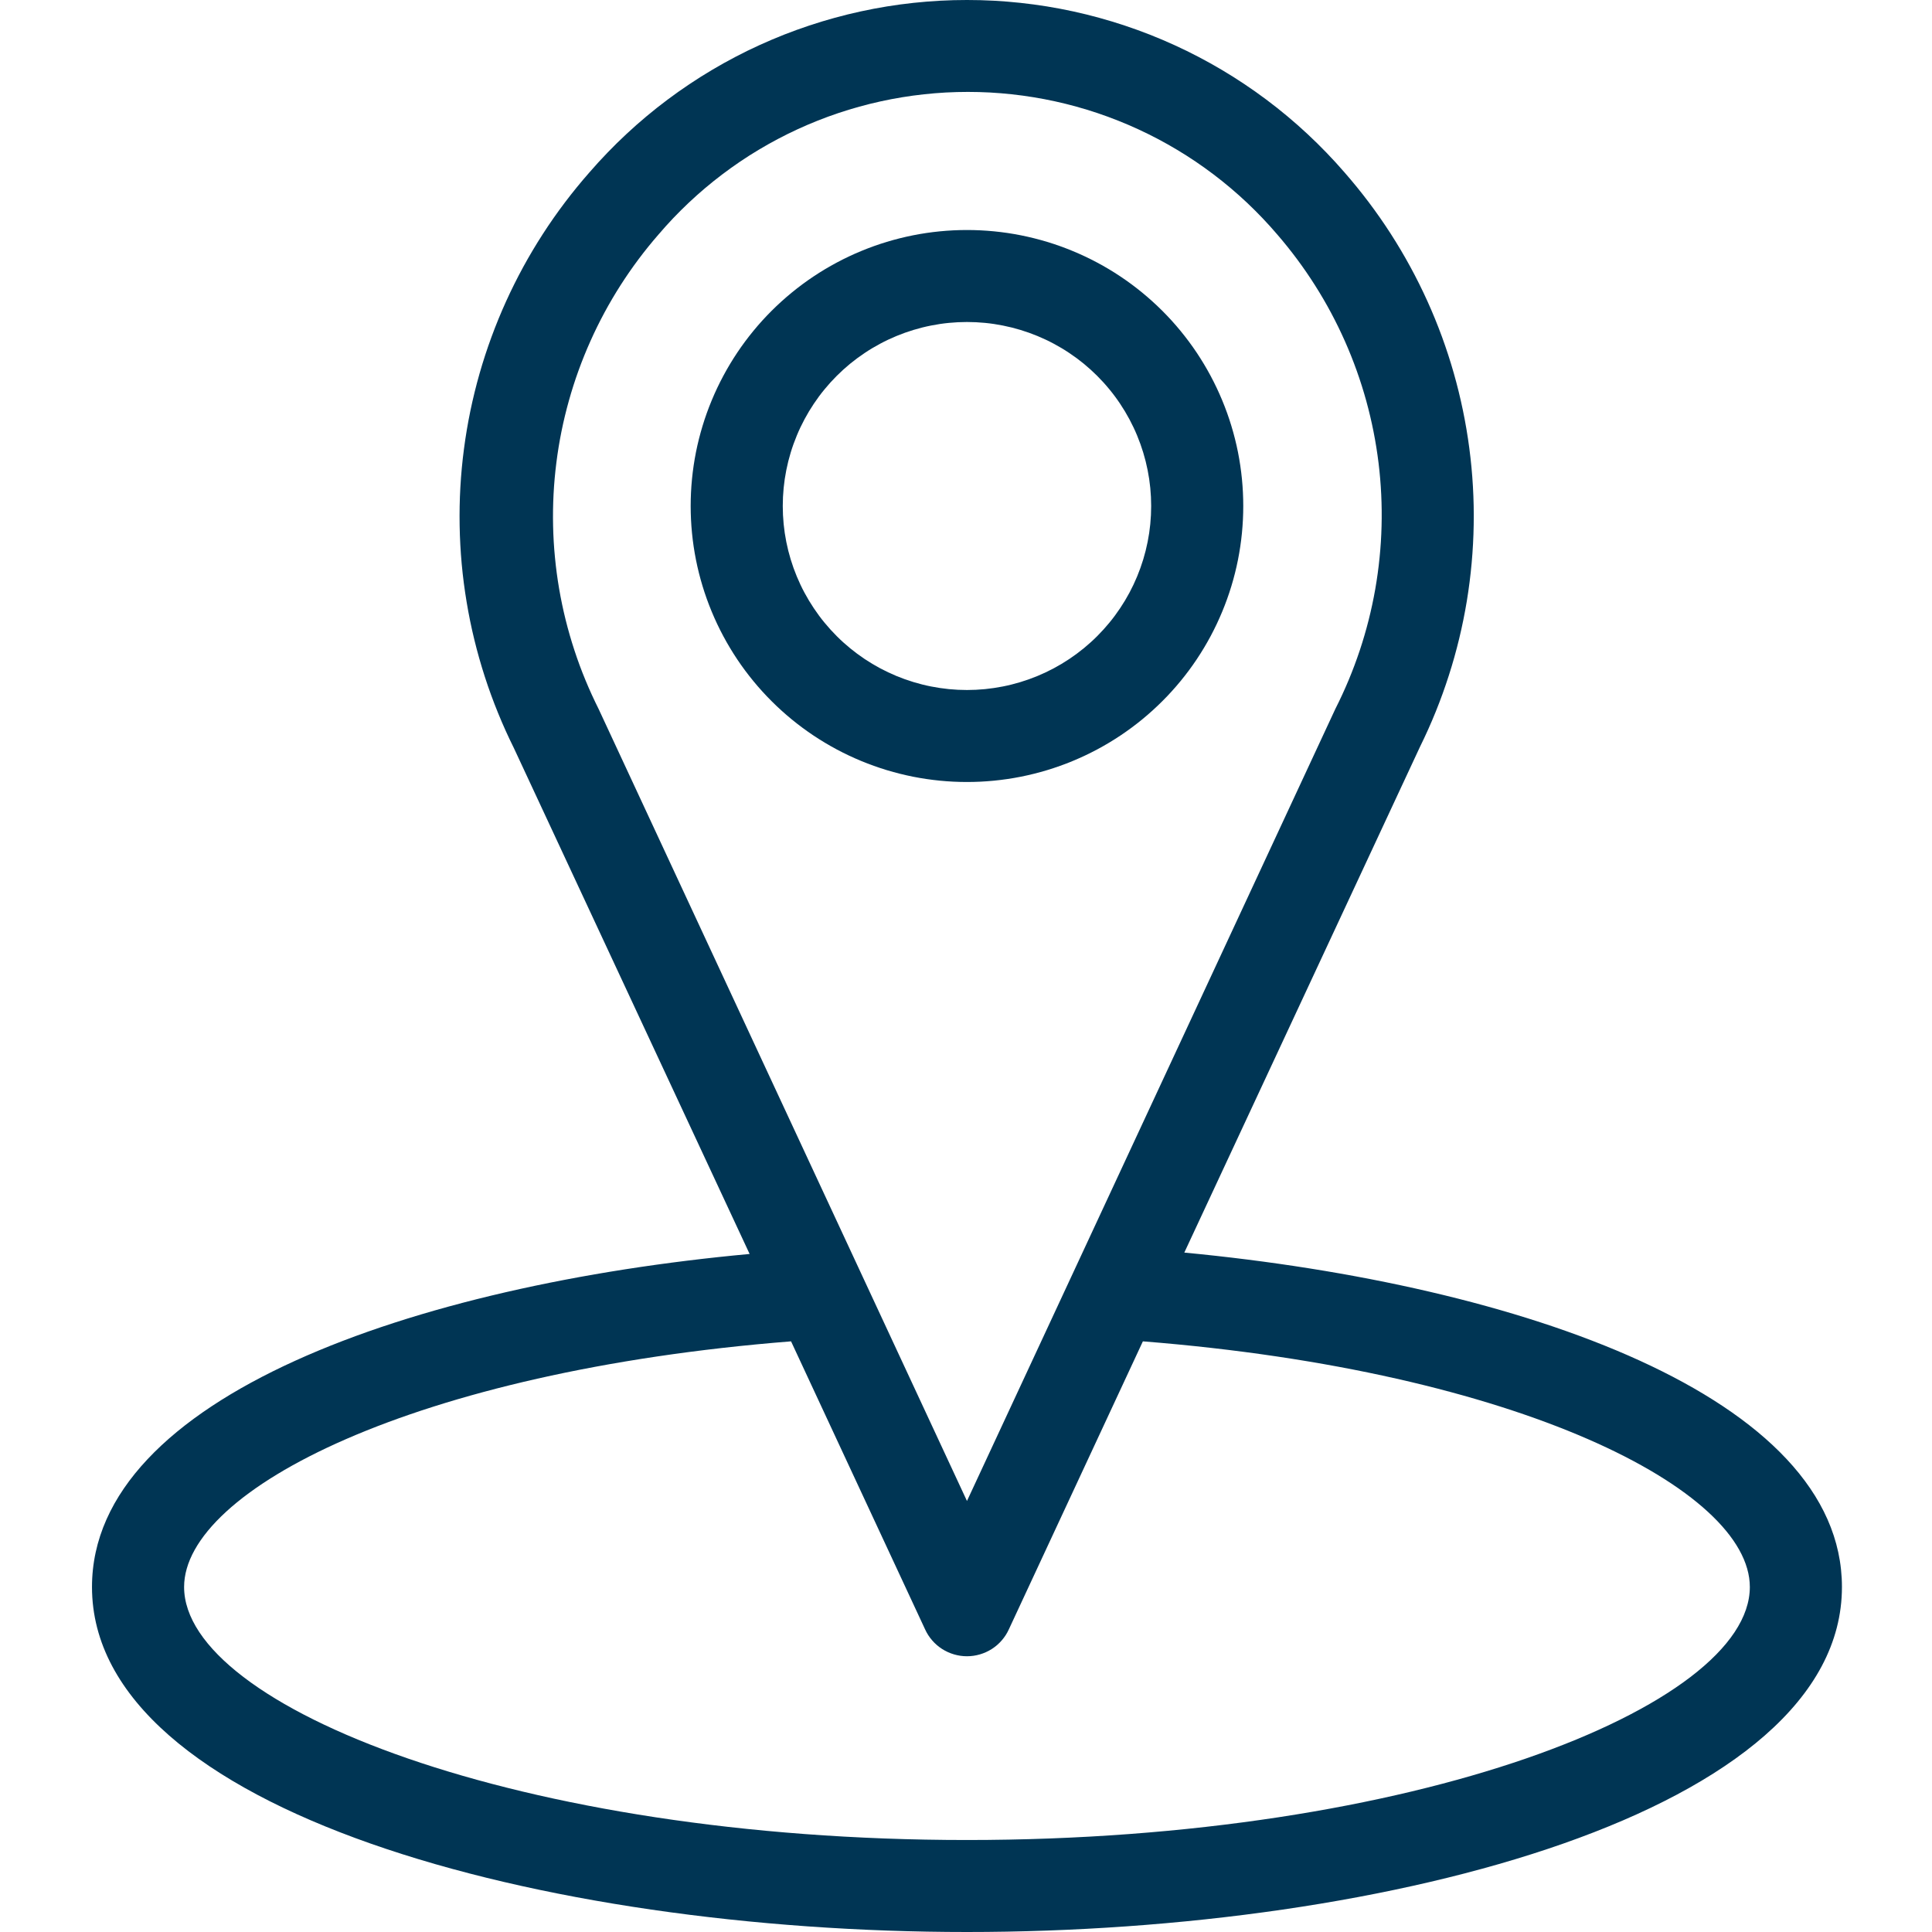
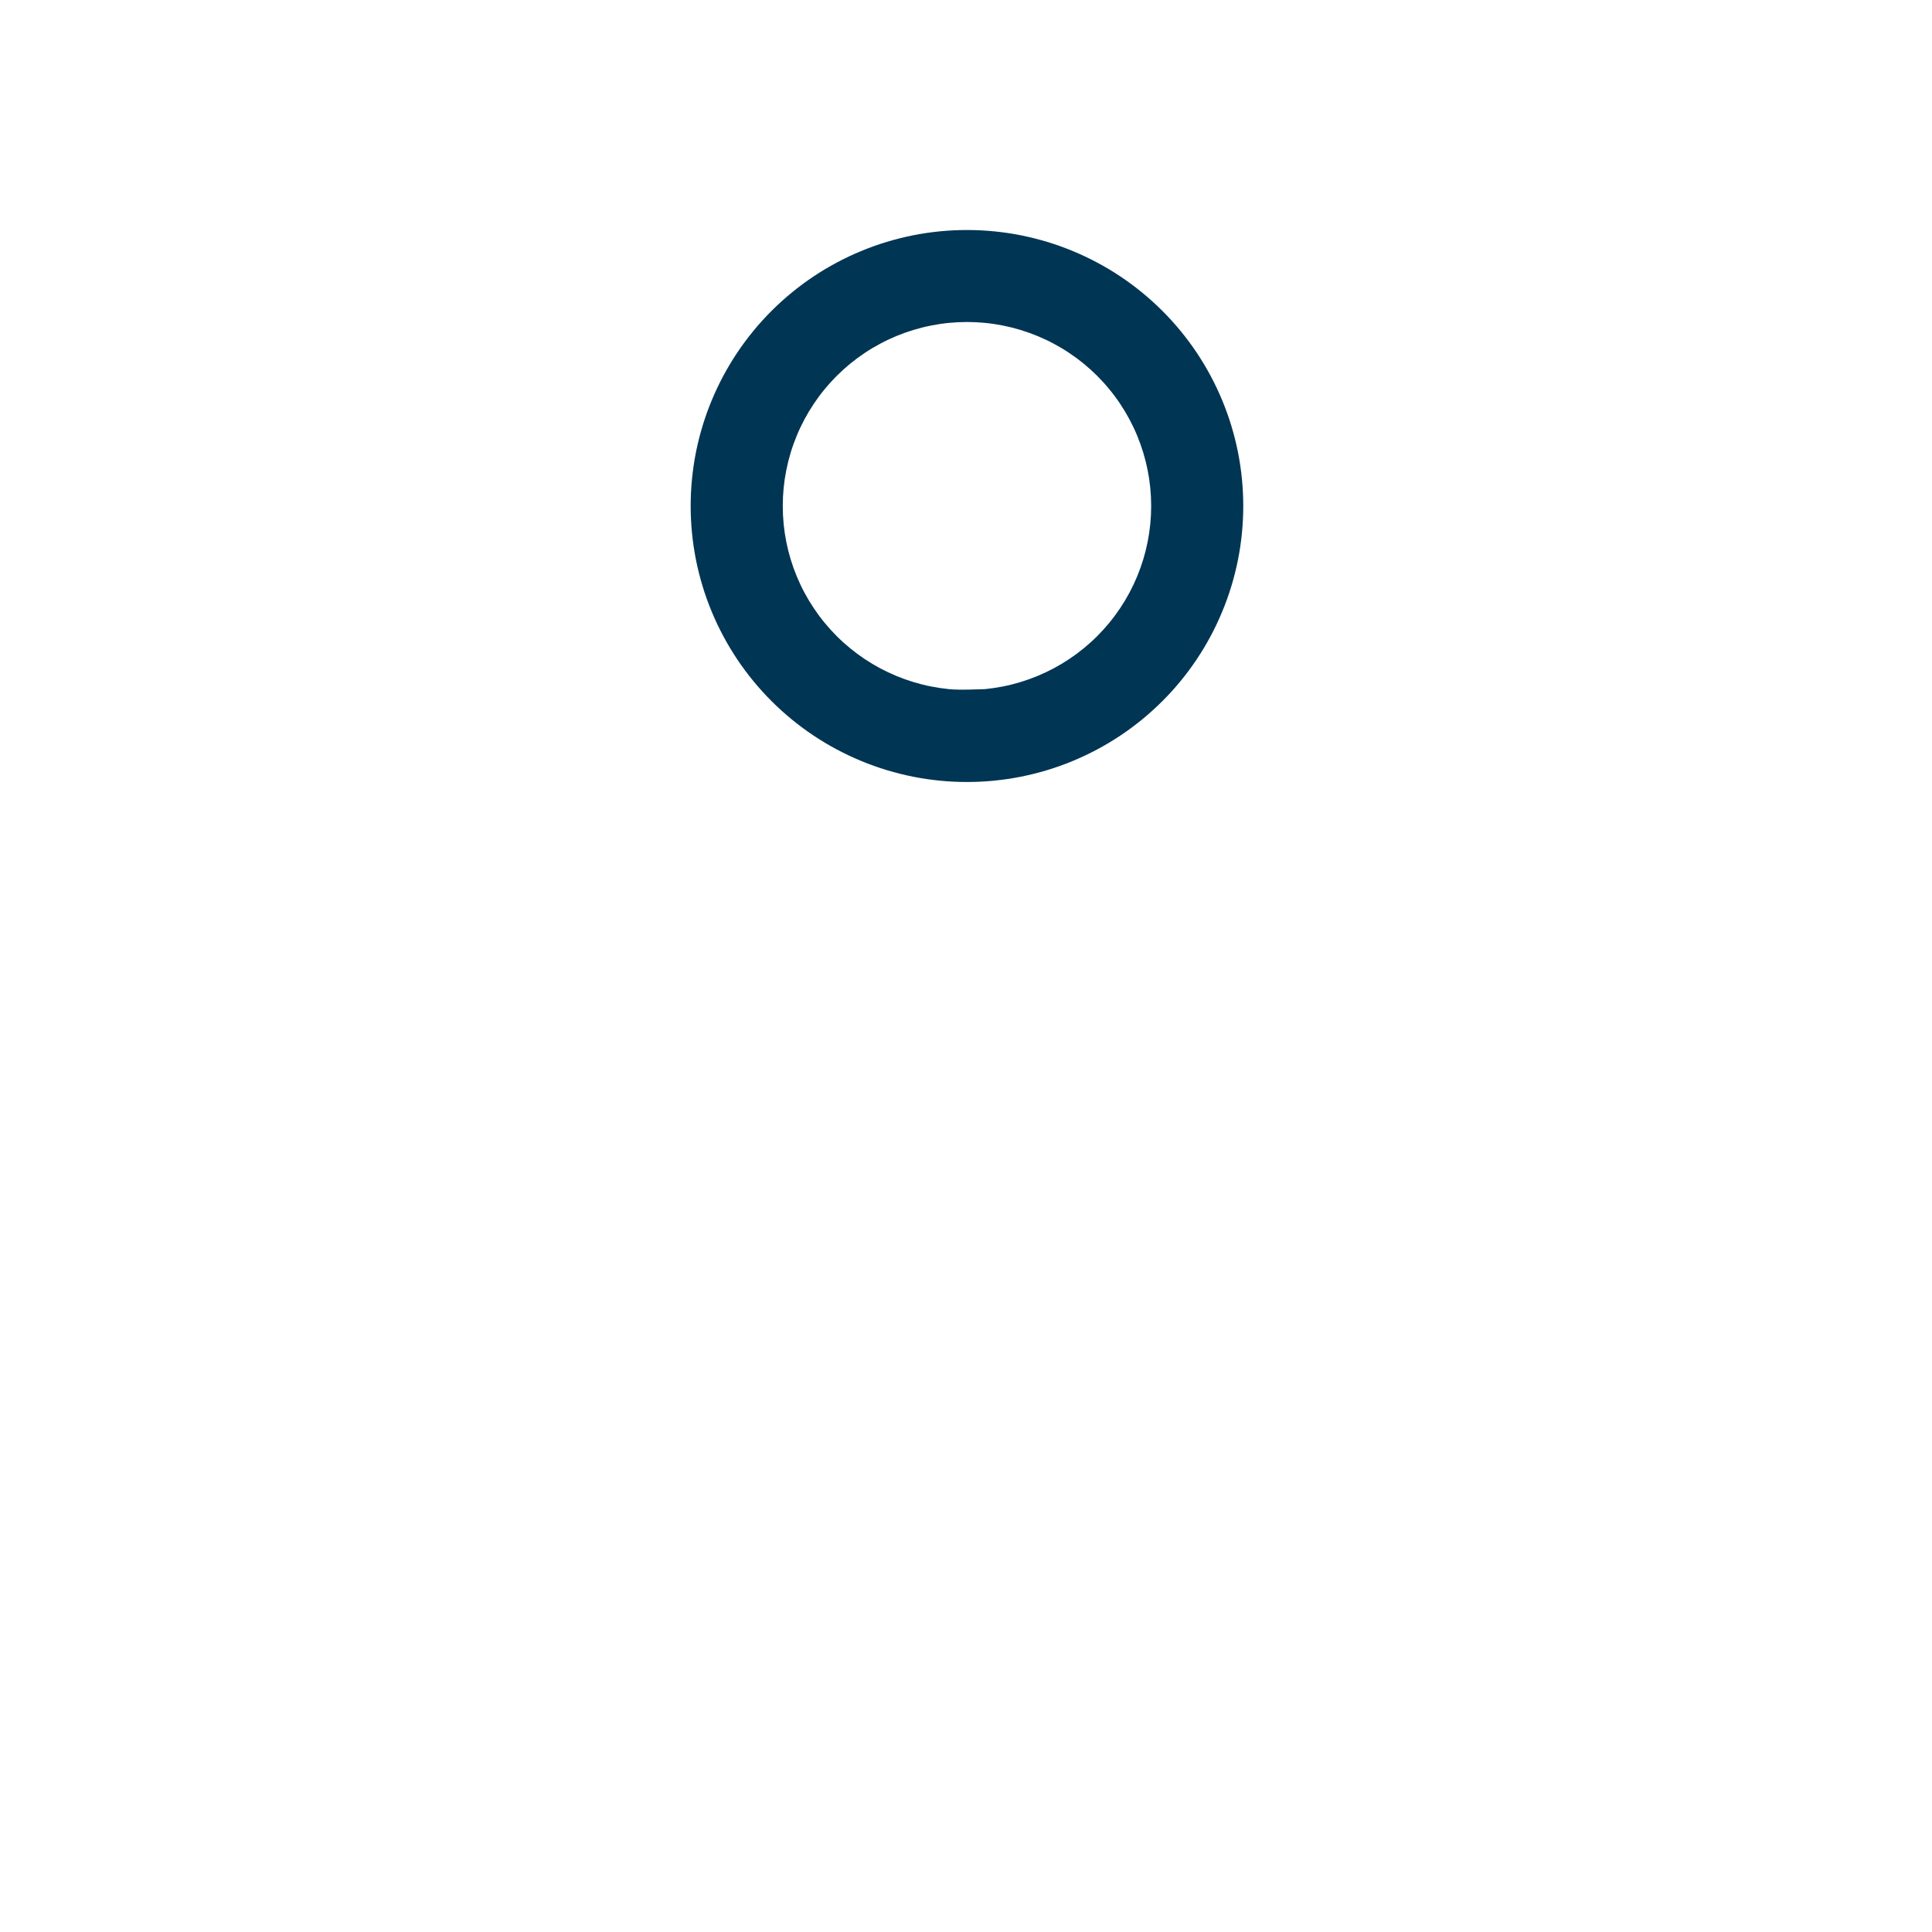
<svg xmlns="http://www.w3.org/2000/svg" width="500" zoomAndPan="magnify" viewBox="0 0 375 375" height="500" preserveAspectRatio="xMidYMid meet" version="1.0">
  <defs>
    <clipPath id="e05ceb5d8e">
-       <path d="M 17.812 0 L 357.562 0 L 357.562 375 L 17.812 375 Z M 17.812 0 " clip-rule="nonzero" />
-     </clipPath>
+       </clipPath>
  </defs>
-   <path fill="#003554" d="M 241.316 98.215 C 241.316 96.461 241.23 94.711 241.059 92.965 C 240.887 91.219 240.629 89.484 240.289 87.762 C 239.945 86.043 239.52 84.344 239.008 82.664 C 238.5 80.984 237.906 79.336 237.234 77.715 C 236.562 76.094 235.812 74.508 234.984 72.961 C 234.156 71.414 233.254 69.91 232.281 68.453 C 231.305 66.992 230.258 65.586 229.145 64.23 C 228.031 62.871 226.852 61.574 225.609 60.332 C 224.367 59.094 223.066 57.918 221.711 56.805 C 220.352 55.691 218.945 54.645 217.484 53.672 C 216.023 52.695 214.52 51.797 212.969 50.969 C 211.418 50.141 209.832 49.391 208.211 48.723 C 206.59 48.051 204.938 47.457 203.254 46.949 C 201.574 46.441 199.871 46.016 198.148 45.672 C 196.426 45.328 194.691 45.074 192.945 44.902 C 191.195 44.73 189.445 44.645 187.688 44.645 C 185.93 44.645 184.18 44.73 182.43 44.902 C 180.684 45.074 178.949 45.328 177.227 45.672 C 175.5 46.016 173.801 46.441 172.121 46.949 C 170.438 47.457 168.785 48.051 167.164 48.723 C 165.543 49.391 163.957 50.141 162.406 50.969 C 160.855 51.797 159.352 52.695 157.891 53.672 C 156.43 54.645 155.023 55.691 153.664 56.805 C 152.309 57.918 151.008 59.094 149.766 60.332 C 148.523 61.574 147.344 62.871 146.23 64.23 C 145.117 65.586 144.07 66.992 143.094 68.453 C 142.121 69.91 141.219 71.414 140.391 72.961 C 139.562 74.508 138.812 76.094 138.141 77.715 C 137.469 79.336 136.875 80.984 136.367 82.664 C 135.855 84.344 135.43 86.043 135.086 87.762 C 134.746 89.484 134.488 91.219 134.316 92.965 C 134.145 94.711 134.059 96.461 134.059 98.215 C 134.059 99.969 134.145 101.719 134.316 103.465 C 134.488 105.211 134.746 106.945 135.086 108.664 C 135.43 110.387 135.855 112.086 136.367 113.766 C 136.875 115.445 137.469 117.094 138.141 118.715 C 138.812 120.336 139.562 121.922 140.391 123.469 C 141.219 125.016 142.121 126.52 143.094 127.977 C 144.07 129.438 145.117 130.844 146.23 132.199 C 147.344 133.555 148.523 134.855 149.766 136.094 C 151.008 137.336 152.309 138.512 153.664 139.625 C 155.023 140.738 156.43 141.781 157.891 142.758 C 159.352 143.73 160.855 144.633 162.406 145.461 C 163.957 146.289 165.543 147.035 167.164 147.707 C 168.785 148.379 170.438 148.969 172.121 149.48 C 173.801 149.988 175.5 150.414 177.227 150.758 C 178.949 151.098 180.684 151.355 182.43 151.527 C 184.18 151.699 185.93 151.785 187.688 151.785 C 189.445 151.785 191.195 151.699 192.945 151.527 C 194.691 151.355 196.426 151.098 198.148 150.758 C 199.871 150.414 201.574 149.988 203.254 149.48 C 204.938 148.969 206.59 148.379 208.211 147.707 C 209.832 147.035 211.418 146.289 212.969 145.461 C 214.52 144.633 216.023 143.73 217.484 142.758 C 218.945 141.781 220.352 140.738 221.711 139.625 C 223.066 138.512 224.367 137.336 225.609 136.094 C 226.852 134.855 228.031 133.555 229.145 132.199 C 230.258 130.844 231.305 129.438 232.281 127.977 C 233.254 126.52 234.156 125.016 234.984 123.469 C 235.812 121.922 236.562 120.336 237.234 118.715 C 237.906 117.094 238.5 115.445 239.008 113.766 C 239.52 112.086 239.945 110.387 240.289 108.664 C 240.629 106.945 240.887 105.211 241.059 103.465 C 241.23 101.719 241.316 99.969 241.316 98.215 Z M 151.934 98.215 C 151.934 97.043 151.992 95.879 152.105 94.715 C 152.219 93.551 152.391 92.395 152.621 91.246 C 152.848 90.098 153.133 88.965 153.473 87.848 C 153.812 86.727 154.207 85.629 154.656 84.547 C 155.102 83.465 155.602 82.41 156.156 81.379 C 156.707 80.348 157.309 79.344 157.961 78.371 C 158.609 77.398 159.305 76.461 160.051 75.559 C 160.793 74.652 161.578 73.789 162.406 72.961 C 163.234 72.133 164.102 71.348 165.004 70.605 C 165.91 69.863 166.852 69.168 167.824 68.52 C 168.797 67.867 169.801 67.27 170.832 66.719 C 171.867 66.164 172.922 65.668 174.004 65.219 C 175.086 64.77 176.188 64.379 177.309 64.039 C 178.43 63.699 179.562 63.414 180.711 63.188 C 181.859 62.957 183.02 62.785 184.184 62.672 C 185.348 62.559 186.516 62.5 187.688 62.5 C 188.859 62.5 190.027 62.559 191.191 62.672 C 192.355 62.785 193.516 62.957 194.664 63.188 C 195.812 63.414 196.945 63.699 198.066 64.039 C 199.188 64.379 200.289 64.77 201.371 65.219 C 202.453 65.668 203.508 66.164 204.543 66.719 C 205.574 67.27 206.578 67.867 207.551 68.52 C 208.523 69.168 209.465 69.863 210.371 70.605 C 211.273 71.348 212.141 72.133 212.969 72.961 C 213.797 73.789 214.582 74.652 215.324 75.559 C 216.07 76.461 216.766 77.398 217.414 78.371 C 218.066 79.344 218.668 80.348 219.219 81.379 C 219.77 82.41 220.273 83.465 220.719 84.547 C 221.168 85.629 221.562 86.727 221.902 87.848 C 222.242 88.965 222.527 90.098 222.754 91.246 C 222.984 92.395 223.156 93.551 223.27 94.715 C 223.383 95.879 223.441 97.043 223.441 98.215 C 223.441 99.383 223.383 100.551 223.27 101.715 C 223.156 102.879 222.984 104.035 222.754 105.184 C 222.527 106.328 222.242 107.461 221.902 108.582 C 221.562 109.699 221.168 110.801 220.719 111.883 C 220.273 112.961 219.77 114.02 219.219 115.051 C 218.668 116.082 218.066 117.082 217.414 118.055 C 216.766 119.027 216.07 119.969 215.324 120.871 C 214.582 121.773 213.797 122.641 212.969 123.469 C 212.141 124.297 211.273 125.078 210.371 125.82 C 209.465 126.562 208.523 127.258 207.551 127.91 C 206.578 128.559 205.574 129.16 204.543 129.711 C 203.508 130.262 202.453 130.762 201.371 131.211 C 200.289 131.656 199.188 132.051 198.066 132.391 C 196.945 132.73 195.812 133.016 194.664 133.242 C 193.516 133.469 192.355 133.641 191.191 133.758 C 190.027 133.871 188.859 133.93 187.688 133.93 C 186.516 133.93 185.348 133.871 184.184 133.758 C 183.02 133.641 181.859 133.469 180.711 133.242 C 179.562 133.016 178.43 132.73 177.309 132.391 C 176.188 132.051 175.086 131.656 174.004 131.211 C 172.922 130.762 171.867 130.262 170.832 129.711 C 169.801 129.16 168.797 128.559 167.824 127.91 C 166.852 127.258 165.91 126.562 165.004 125.82 C 164.102 125.078 163.234 124.297 162.406 123.469 C 161.578 122.641 160.793 121.773 160.051 120.871 C 159.305 119.969 158.609 119.027 157.961 118.055 C 157.309 117.082 156.707 116.082 156.156 115.051 C 155.602 114.02 155.102 112.961 154.656 111.883 C 154.207 110.801 153.812 109.699 153.473 108.582 C 153.133 107.461 152.848 106.328 152.621 105.184 C 152.391 104.035 152.219 102.879 152.105 101.715 C 151.992 100.551 151.934 99.383 151.934 98.215 Z M 151.934 98.215 " fill-opacity="1" fill-rule="nonzero" />
+   <path fill="#003554" d="M 241.316 98.215 C 241.316 96.461 241.23 94.711 241.059 92.965 C 240.887 91.219 240.629 89.484 240.289 87.762 C 239.945 86.043 239.52 84.344 239.008 82.664 C 238.5 80.984 237.906 79.336 237.234 77.715 C 236.562 76.094 235.812 74.508 234.984 72.961 C 234.156 71.414 233.254 69.91 232.281 68.453 C 231.305 66.992 230.258 65.586 229.145 64.23 C 228.031 62.871 226.852 61.574 225.609 60.332 C 224.367 59.094 223.066 57.918 221.711 56.805 C 220.352 55.691 218.945 54.645 217.484 53.672 C 216.023 52.695 214.52 51.797 212.969 50.969 C 211.418 50.141 209.832 49.391 208.211 48.723 C 206.59 48.051 204.938 47.457 203.254 46.949 C 201.574 46.441 199.871 46.016 198.148 45.672 C 196.426 45.328 194.691 45.074 192.945 44.902 C 191.195 44.73 189.445 44.645 187.688 44.645 C 185.93 44.645 184.18 44.73 182.43 44.902 C 180.684 45.074 178.949 45.328 177.227 45.672 C 175.5 46.016 173.801 46.441 172.121 46.949 C 170.438 47.457 168.785 48.051 167.164 48.723 C 165.543 49.391 163.957 50.141 162.406 50.969 C 160.855 51.797 159.352 52.695 157.891 53.672 C 156.43 54.645 155.023 55.691 153.664 56.805 C 152.309 57.918 151.008 59.094 149.766 60.332 C 148.523 61.574 147.344 62.871 146.23 64.23 C 145.117 65.586 144.07 66.992 143.094 68.453 C 142.121 69.91 141.219 71.414 140.391 72.961 C 139.562 74.508 138.812 76.094 138.141 77.715 C 137.469 79.336 136.875 80.984 136.367 82.664 C 135.855 84.344 135.43 86.043 135.086 87.762 C 134.746 89.484 134.488 91.219 134.316 92.965 C 134.145 94.711 134.059 96.461 134.059 98.215 C 134.059 99.969 134.145 101.719 134.316 103.465 C 134.488 105.211 134.746 106.945 135.086 108.664 C 135.43 110.387 135.855 112.086 136.367 113.766 C 136.875 115.445 137.469 117.094 138.141 118.715 C 138.812 120.336 139.562 121.922 140.391 123.469 C 141.219 125.016 142.121 126.52 143.094 127.977 C 144.07 129.438 145.117 130.844 146.23 132.199 C 147.344 133.555 148.523 134.855 149.766 136.094 C 151.008 137.336 152.309 138.512 153.664 139.625 C 155.023 140.738 156.43 141.781 157.891 142.758 C 159.352 143.73 160.855 144.633 162.406 145.461 C 163.957 146.289 165.543 147.035 167.164 147.707 C 168.785 148.379 170.438 148.969 172.121 149.48 C 173.801 149.988 175.5 150.414 177.227 150.758 C 178.949 151.098 180.684 151.355 182.43 151.527 C 184.18 151.699 185.93 151.785 187.688 151.785 C 189.445 151.785 191.195 151.699 192.945 151.527 C 194.691 151.355 196.426 151.098 198.148 150.758 C 199.871 150.414 201.574 149.988 203.254 149.48 C 204.938 148.969 206.59 148.379 208.211 147.707 C 209.832 147.035 211.418 146.289 212.969 145.461 C 214.52 144.633 216.023 143.73 217.484 142.758 C 218.945 141.781 220.352 140.738 221.711 139.625 C 223.066 138.512 224.367 137.336 225.609 136.094 C 226.852 134.855 228.031 133.555 229.145 132.199 C 230.258 130.844 231.305 129.438 232.281 127.977 C 233.254 126.52 234.156 125.016 234.984 123.469 C 235.812 121.922 236.562 120.336 237.234 118.715 C 237.906 117.094 238.5 115.445 239.008 113.766 C 239.52 112.086 239.945 110.387 240.289 108.664 C 240.629 106.945 240.887 105.211 241.059 103.465 C 241.23 101.719 241.316 99.969 241.316 98.215 Z M 151.934 98.215 C 151.934 97.043 151.992 95.879 152.105 94.715 C 152.219 93.551 152.391 92.395 152.621 91.246 C 152.848 90.098 153.133 88.965 153.473 87.848 C 153.812 86.727 154.207 85.629 154.656 84.547 C 155.102 83.465 155.602 82.41 156.156 81.379 C 156.707 80.348 157.309 79.344 157.961 78.371 C 158.609 77.398 159.305 76.461 160.051 75.559 C 160.793 74.652 161.578 73.789 162.406 72.961 C 163.234 72.133 164.102 71.348 165.004 70.605 C 165.91 69.863 166.852 69.168 167.824 68.52 C 168.797 67.867 169.801 67.27 170.832 66.719 C 171.867 66.164 172.922 65.668 174.004 65.219 C 175.086 64.77 176.188 64.379 177.309 64.039 C 178.43 63.699 179.562 63.414 180.711 63.188 C 181.859 62.957 183.02 62.785 184.184 62.672 C 185.348 62.559 186.516 62.5 187.688 62.5 C 188.859 62.5 190.027 62.559 191.191 62.672 C 192.355 62.785 193.516 62.957 194.664 63.188 C 195.812 63.414 196.945 63.699 198.066 64.039 C 199.188 64.379 200.289 64.77 201.371 65.219 C 202.453 65.668 203.508 66.164 204.543 66.719 C 205.574 67.27 206.578 67.867 207.551 68.52 C 208.523 69.168 209.465 69.863 210.371 70.605 C 211.273 71.348 212.141 72.133 212.969 72.961 C 213.797 73.789 214.582 74.652 215.324 75.559 C 216.07 76.461 216.766 77.398 217.414 78.371 C 218.066 79.344 218.668 80.348 219.219 81.379 C 219.77 82.41 220.273 83.465 220.719 84.547 C 221.168 85.629 221.562 86.727 221.902 87.848 C 222.242 88.965 222.527 90.098 222.754 91.246 C 222.984 92.395 223.156 93.551 223.27 94.715 C 223.383 95.879 223.441 97.043 223.441 98.215 C 223.441 99.383 223.383 100.551 223.27 101.715 C 223.156 102.879 222.984 104.035 222.754 105.184 C 222.527 106.328 222.242 107.461 221.902 108.582 C 221.562 109.699 221.168 110.801 220.719 111.883 C 220.273 112.961 219.77 114.02 219.219 115.051 C 218.668 116.082 218.066 117.082 217.414 118.055 C 216.766 119.027 216.07 119.969 215.324 120.871 C 214.582 121.773 213.797 122.641 212.969 123.469 C 212.141 124.297 211.273 125.078 210.371 125.82 C 209.465 126.562 208.523 127.258 207.551 127.91 C 206.578 128.559 205.574 129.16 204.543 129.711 C 203.508 130.262 202.453 130.762 201.371 131.211 C 200.289 131.656 199.188 132.051 198.066 132.391 C 196.945 132.73 195.812 133.016 194.664 133.242 C 193.516 133.469 192.355 133.641 191.191 133.758 C 186.516 133.93 185.348 133.871 184.184 133.758 C 183.02 133.641 181.859 133.469 180.711 133.242 C 179.562 133.016 178.43 132.73 177.309 132.391 C 176.188 132.051 175.086 131.656 174.004 131.211 C 172.922 130.762 171.867 130.262 170.832 129.711 C 169.801 129.16 168.797 128.559 167.824 127.91 C 166.852 127.258 165.91 126.562 165.004 125.82 C 164.102 125.078 163.234 124.297 162.406 123.469 C 161.578 122.641 160.793 121.773 160.051 120.871 C 159.305 119.969 158.609 119.027 157.961 118.055 C 157.309 117.082 156.707 116.082 156.156 115.051 C 155.602 114.02 155.102 112.961 154.656 111.883 C 154.207 110.801 153.812 109.699 153.473 108.582 C 153.133 107.461 152.848 106.328 152.621 105.184 C 152.391 104.035 152.219 102.879 152.105 101.715 C 151.992 100.551 151.934 99.383 151.934 98.215 Z M 151.934 98.215 " fill-opacity="1" fill-rule="nonzero" />
  <g clip-path="url(#e05ceb5d8e)">
    <path fill="#003554" d="M 229.875 243.125 L 275.641 144.91 C 276.738 142.684 277.754 140.418 278.684 138.113 C 279.613 135.812 280.457 133.48 281.215 131.113 C 281.977 128.75 282.645 126.359 283.23 123.945 C 283.812 121.535 284.305 119.102 284.711 116.652 C 285.113 114.203 285.426 111.742 285.648 109.266 C 285.871 106.793 286.004 104.316 286.043 101.832 C 286.086 99.352 286.035 96.871 285.891 94.391 C 285.75 91.914 285.516 89.441 285.191 86.98 C 284.867 84.52 284.453 82.07 283.949 79.641 C 283.445 77.211 282.855 74.801 282.172 72.41 C 281.492 70.023 280.723 67.664 279.871 65.332 C 279.016 63 278.074 60.703 277.051 58.441 C 276.027 56.18 274.922 53.957 273.734 51.777 C 272.547 49.594 271.281 47.461 269.938 45.371 C 268.594 43.281 267.172 41.246 265.68 39.262 C 264.184 37.277 262.617 35.352 260.984 33.48 C 259.852 32.172 258.684 30.895 257.48 29.648 C 256.281 28.402 255.047 27.191 253.777 26.008 C 252.512 24.828 251.215 23.684 249.887 22.574 C 248.559 21.461 247.203 20.387 245.816 19.352 C 244.43 18.312 243.016 17.312 241.578 16.352 C 240.137 15.387 238.676 14.465 237.184 13.582 C 235.695 12.695 234.184 11.852 232.648 11.051 C 231.117 10.246 229.562 9.484 227.984 8.766 C 226.41 8.047 224.816 7.371 223.207 6.734 C 221.594 6.102 219.965 5.512 218.324 4.965 C 216.68 4.418 215.023 3.914 213.352 3.457 C 211.684 2.996 210 2.586 208.309 2.215 C 206.617 1.848 204.914 1.523 203.207 1.246 C 201.496 0.973 199.781 0.738 198.059 0.555 C 196.336 0.371 194.609 0.23 192.879 0.137 C 191.152 0.043 189.418 0 187.688 0 C 185.957 0 184.223 0.043 182.496 0.137 C 180.766 0.23 179.039 0.371 177.316 0.555 C 175.594 0.738 173.879 0.973 172.168 1.246 C 170.461 1.523 168.758 1.848 167.066 2.215 C 165.375 2.586 163.691 2.996 162.023 3.457 C 160.352 3.914 158.695 4.418 157.051 4.965 C 155.41 5.512 153.781 6.102 152.168 6.734 C 150.559 7.371 148.965 8.047 147.391 8.766 C 145.812 9.484 144.258 10.246 142.727 11.051 C 141.191 11.852 139.68 12.695 138.191 13.582 C 136.699 14.465 135.238 15.387 133.797 16.352 C 132.359 17.312 130.945 18.312 129.559 19.352 C 128.172 20.387 126.816 21.461 125.488 22.574 C 124.16 23.684 122.863 24.828 121.598 26.008 C 120.328 27.191 119.094 28.402 117.895 29.648 C 116.691 30.895 115.523 32.172 114.391 33.48 C 112.746 35.352 111.172 37.281 109.668 39.27 C 108.168 41.254 106.738 43.293 105.387 45.387 C 104.035 47.48 102.762 49.617 101.566 51.805 C 100.375 53.992 99.262 56.219 98.234 58.484 C 97.203 60.754 96.262 63.055 95.402 65.395 C 94.543 67.73 93.77 70.098 93.086 72.492 C 92.402 74.887 91.809 77.305 91.301 79.742 C 90.797 82.18 90.383 84.633 90.059 87.105 C 89.734 89.574 89.5 92.051 89.359 94.535 C 89.219 97.023 89.172 99.512 89.215 102 C 89.258 104.492 89.391 106.977 89.617 109.457 C 89.844 111.934 90.164 114.402 90.574 116.859 C 90.98 119.316 91.48 121.754 92.07 124.172 C 92.66 126.594 93.34 128.988 94.105 131.359 C 94.871 133.727 95.723 136.066 96.664 138.371 C 97.602 140.68 98.625 142.949 99.734 145.18 L 145.5 243.395 C 80.426 249.375 17.855 271.16 17.855 308.035 C 17.855 351.52 105.363 375 187.688 375 C 270.012 375 357.52 351.52 357.52 308.035 C 357.52 271.16 295.395 249.375 229.875 243.125 Z M 116.18 137.59 C 115.262 135.754 114.41 133.891 113.629 131.996 C 112.844 130.098 112.133 128.176 111.496 126.227 C 110.855 124.277 110.289 122.309 109.793 120.32 C 109.297 118.328 108.879 116.324 108.531 114.301 C 108.184 112.281 107.914 110.25 107.719 108.207 C 107.52 106.168 107.398 104.121 107.355 102.07 C 107.309 100.02 107.34 97.973 107.445 95.922 C 107.551 93.875 107.734 91.832 107.992 89.801 C 108.246 87.766 108.578 85.742 108.984 83.73 C 109.391 81.723 109.871 79.73 110.426 77.754 C 110.977 75.781 111.602 73.828 112.301 71.898 C 113 69.969 113.766 68.07 114.605 66.199 C 115.441 64.324 116.348 62.488 117.32 60.68 C 118.293 58.875 119.332 57.109 120.438 55.379 C 121.543 53.652 122.707 51.965 123.938 50.32 C 125.164 48.68 126.453 47.082 127.801 45.535 C 128.723 44.453 129.676 43.398 130.652 42.367 C 131.633 41.34 132.641 40.336 133.676 39.359 C 134.711 38.383 135.77 37.438 136.855 36.52 C 137.941 35.602 139.051 34.711 140.184 33.855 C 141.316 32.996 142.473 32.168 143.652 31.371 C 144.828 30.574 146.027 29.812 147.25 29.082 C 148.469 28.352 149.707 27.652 150.965 26.988 C 152.223 26.324 153.496 25.691 154.789 25.098 C 156.078 24.504 157.387 23.941 158.707 23.418 C 160.031 22.891 161.363 22.402 162.715 21.949 C 164.062 21.496 165.422 21.082 166.793 20.703 C 168.164 20.324 169.543 19.98 170.934 19.676 C 172.32 19.371 173.719 19.105 175.121 18.875 C 176.527 18.645 177.938 18.453 179.352 18.301 C 180.766 18.148 182.18 18.031 183.602 17.953 C 185.023 17.879 186.445 17.84 187.867 17.84 C 189.289 17.84 190.711 17.879 192.129 17.953 C 193.551 18.031 194.969 18.148 196.383 18.301 C 197.797 18.453 199.207 18.645 200.609 18.875 C 202.016 19.105 203.41 19.371 204.801 19.676 C 206.188 19.98 207.57 20.324 208.941 20.703 C 210.312 21.082 211.672 21.496 213.02 21.949 C 214.367 22.402 215.703 22.891 217.023 23.418 C 218.348 23.941 219.652 24.504 220.945 25.098 C 222.234 25.691 223.512 26.324 224.77 26.988 C 226.027 27.652 227.266 28.352 228.484 29.082 C 229.703 29.812 230.902 30.574 232.082 31.371 C 233.258 32.168 234.414 32.996 235.551 33.855 C 236.684 34.711 237.793 35.602 238.879 36.52 C 239.965 37.438 241.023 38.383 242.059 39.359 C 243.09 40.336 244.098 41.34 245.078 42.367 C 246.059 43.398 247.008 44.453 247.934 45.535 C 249.273 47.086 250.555 48.688 251.777 50.332 C 253 51.98 254.16 53.668 255.258 55.402 C 256.355 57.133 257.387 58.902 258.355 60.711 C 259.32 62.52 260.219 64.359 261.051 66.234 C 261.883 68.109 262.641 70.012 263.332 71.941 C 264.023 73.875 264.641 75.828 265.188 77.805 C 265.73 79.777 266.203 81.773 266.602 83.785 C 267 85.793 267.324 87.816 267.574 89.852 C 267.824 91.887 267.996 93.93 268.094 95.977 C 268.191 98.023 268.215 100.07 268.16 102.121 C 268.109 104.172 267.98 106.215 267.773 108.254 C 267.57 110.293 267.289 112.324 266.938 114.344 C 266.582 116.363 266.152 118.367 265.652 120.352 C 265.148 122.34 264.574 124.309 263.926 126.25 C 263.277 128.195 262.559 130.117 261.77 132.008 C 260.98 133.898 260.121 135.762 259.195 137.59 L 187.688 291.34 Z M 187.688 357.145 C 100.715 357.145 35.734 331.25 35.734 308.035 C 35.734 289.195 80.426 266.16 153.543 260.355 L 179.555 316.25 C 179.91 317.031 180.367 317.742 180.93 318.391 C 181.488 319.039 182.129 319.594 182.852 320.059 C 183.574 320.52 184.344 320.871 185.168 321.113 C 185.988 321.355 186.828 321.477 187.688 321.477 C 188.547 321.477 189.387 321.355 190.207 321.113 C 191.031 320.871 191.801 320.52 192.523 320.059 C 193.246 319.594 193.887 319.039 194.445 318.391 C 195.008 317.742 195.465 317.031 195.82 316.25 L 221.832 260.355 C 294.949 266.16 339.641 289.195 339.641 308.035 C 339.641 331.25 274.66 357.145 187.688 357.145 Z M 187.688 357.145 " fill-opacity="1" fill-rule="nonzero" />
  </g>
</svg>